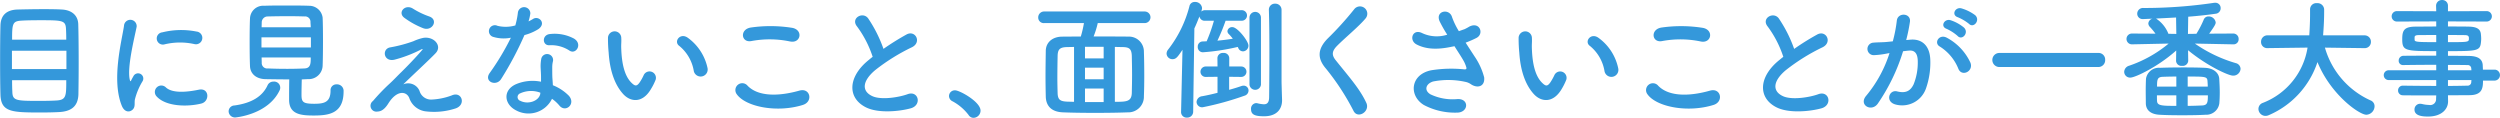
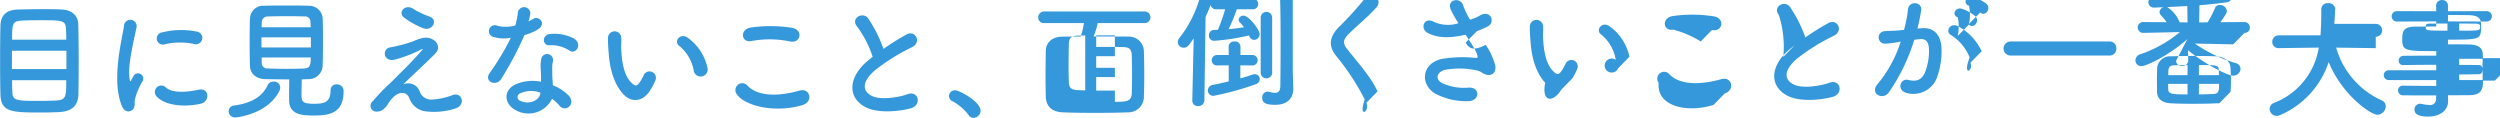
<svg xmlns="http://www.w3.org/2000/svg" width="479.5" height="22.594" viewBox="0 0 479.5 22.594">
  <defs>
    <style>
      .cls-1 {
        fill: #3498db;
        fill-rule: evenodd;
      }
    </style>
  </defs>
-   <path id="lead-company-01" class="cls-1" d="M1156.82,494.447c0.02-1.25.05-3.6,0.05-6.074,0-2.824-.03-5.8-0.08-7.4-0.07-1.825-1.42-2.7-3.1-2.8-0.8-.05-2.07-0.075-3.42-0.075-1.98,0-4.15.05-5.17,0.075-2,.075-3.15,1.024-3.23,3-0.05,1.65-.07,4.249-0.07,6.773,0,2.55.02,5.049,0.07,6.549,0.1,3.374,2.18,3.424,7.85,3.424,1.15,0,2.3-.025,3.27-0.075C1155.42,497.746,1156.74,496.771,1156.82,494.447Zm-12.72-10.5c0-3.124.1-3.549,1.85-3.649,0.8-.05,2.09-0.075,3.47-0.075,4.37,0,4.95.025,5.02,1.7,0.03,0.525.05,1.224,0.05,2.024H1144.1Zm10.42,5.649h-10.45v-3.524h10.45V489.6Zm-0.03,2.124c0,3.05,0,3.8-1.92,3.9-0.83.05-1.98,0.075-3.1,0.075-4.55,0-5.27-.025-5.32-1.7-0.03-.55-0.05-1.35-0.05-2.275h10.39Zm24.57-6.923a1.222,1.222,0,1,0,.42-2.4,15.068,15.068,0,0,0-6.57.15,1.177,1.177,0,1,0,.35,2.324A12.665,12.665,0,0,1,1179.06,484.8Zm1.35,11.4c1.65-.425,1.52-3.074-0.5-2.649-1.95.4-4.95,0.8-6.3-.425a1.239,1.239,0,0,0-1.78,1.725C1173.63,496.8,1177.73,496.871,1180.41,496.2Zm-13.22,1.2c0.62-.55.32-1.325,0.47-2a12.516,12.516,0,0,1,1.48-3.5,1,1,0,0,0-1.75-.974c-0.1.175-.38,0.674-0.43,0.8-0.1.225-.2,0.3-0.27-0.025-0.6-2.324.9-8.2,1.3-10.222a1.218,1.218,0,1,0-2.43-.15c-0.45,2.974-2.42,10.372-.42,15.3C1165.64,497.846,1166.56,497.946,1167.19,497.4Zm30.07-5.824c-0.03,1.35-.03,3.225-0.03,3.9,0,2.775,2.18,3.025,4.7,3.025,2.85,0,5.75-.325,5.75-4.624a1.254,1.254,0,0,0-1.33-1.35,1.109,1.109,0,0,0-1.17,1.175c0,2.249-1.2,2.549-3.12,2.549-2.15,0-2.45-.325-2.45-1.7,0-.8.02-1.975,0.05-2.975,0.42,0,.85-0.05,1.27-0.05a2.668,2.668,0,0,0,2.73-2.549c0.05-1.225.07-3.074,0.07-4.9,0-1.649-.02-3.249-0.07-4.349a2.594,2.594,0,0,0-2.6-2.274c-1.28-.05-2.85-0.05-4.38-0.05-1.55,0-3.05,0-4.2.05a2.53,2.53,0,0,0-2.75,2.449c-0.05.975-.07,2.7-0.07,4.474,0,1.75.02,3.549,0.07,4.649,0.05,1.425,1.13,2.449,2.93,2.5C1194.11,491.547,1195.71,491.572,1197.26,491.572Zm-1.85,2.1a1.169,1.169,0,0,0-1.2-1.675,1.2,1.2,0,0,0-1.13.75c-1,2.125-3.07,3.374-6.32,3.824a1.145,1.145,0,0,0-1.13,1.125,1.219,1.219,0,0,0,1.28,1.175S1193.18,498.371,1195.41,493.672Zm-3.45-12.1c0-.375.02-0.7,0.02-0.975a1.147,1.147,0,0,1,1.18-1.1c1.05-.025,2.5-0.05,3.9-0.05,1.17,0,2.27.025,3.1,0.05a1.036,1.036,0,0,1,1.17,1.075c0,0.275.05,0.625,0.05,1h-9.42Zm9.45,3.874h-9.48V483.5h9.48v1.95Zm-0.03,1.924c0,1.125,0,2.05-1.2,2.1-1.07.05-2.2,0.075-3.32,0.075-1.28,0-2.53-.025-3.68-0.075a1.046,1.046,0,0,1-1.2-1.1c0-.3-0.02-0.625-0.02-1h9.42Zm21.62-5.6c1.73,0.6,2.93-1.65,1.1-2.275a15.143,15.143,0,0,1-3.12-1.5c-1.48-.925-2.97.7-1.7,1.724A15.894,15.894,0,0,0,1223,481.775Zm-3.87,10.747c1.25-1.25,5.02-4.724,6.2-5.973,1.3-1.35-.23-3.225-2.3-2.95a8.937,8.937,0,0,0-1.95.65,26.342,26.342,0,0,1-4.4,1.175c-1.72.25-1.37,2.849,0.75,2.374a24.935,24.935,0,0,0,5.15-1.974c0.22-.1.4-0.15,0.12,0.175-1.25,1.449-2.87,3.124-4.02,4.249-0.8.775-1.5,1.549-2.37,2.324a38.6,38.6,0,0,0-3,3.149,1.128,1.128,0,0,0,.85,2.025c0.5-.025,1.22-0.15,2.1-1.55,1.62-2.6,3.47-2.4,4.02-1.049a3.807,3.807,0,0,0,3.27,2.574,13.292,13.292,0,0,0,5.68-.6c2-.75,1.1-3.324-0.8-2.474a12.517,12.517,0,0,1-3.95.8,2.3,2.3,0,0,1-2.23-1.649A2.358,2.358,0,0,0,1219.13,492.522Zm31.91-6.448c1.23,0.775,2.53-1.3.83-2.325a7.907,7.907,0,0,0-4.6-.874c-1.6.149-1.5,2.224-.12,2.149A6.386,6.386,0,0,1,1251.04,486.074Zm-11.27-2.5a48.3,48.3,0,0,1-4.1,6.824c-1.1,1.624,1.3,2.6,2.23,1.1a62.485,62.485,0,0,0,4.47-8.423,9.558,9.558,0,0,0,2.68-1.149c1.6-1.15.02-2.7-1.1-1.9a8.314,8.314,0,0,1-.8.425,9.355,9.355,0,0,0,.35-1.525,1.2,1.2,0,0,0-2.38-.224,15.576,15.576,0,0,1-.5,2.524,6.655,6.655,0,0,1-3.42.075,1.144,1.144,0,1,0-.73,2.149A6.843,6.843,0,0,0,1239.77,483.574Zm7.88,11.722a7.2,7.2,0,0,1,1.42,1.3c1.2,1.45,3.22-.325,1.8-1.9a8.969,8.969,0,0,0-3.05-2c-0.02-.55-0.07-1.075-0.1-1.55-0.02-.724-0.02-1.349-0.02-1.924a4.738,4.738,0,0,1,.15-1.175,1.148,1.148,0,0,0-2.25-.45,7.761,7.761,0,0,0-.13,1.675c0.03,0.625.08,1.25,0.08,1.874v0.875a8.173,8.173,0,0,0-4.8.475c-2.58,1.15-2.3,3.849.02,5.024A5.013,5.013,0,0,0,1247.65,495.3Zm-2.23-1.174c-0.02.075,0,.175-0.02,0.25-0.28,1.349-2.3,2.074-3.8,1.324a0.759,0.759,0,0,1-.03-1.449A5.014,5.014,0,0,1,1245.42,494.122Zm32.07-4.7a9.611,9.611,0,0,0-3.75-5.8c-1.5-1.124-2.85.725-1.65,1.55a7.881,7.881,0,0,1,2.77,4.849A1.349,1.349,0,0,0,1277.49,489.423Zm-10.93,4.124a11.065,11.065,0,0,0,.98-1.925,1.231,1.231,0,0,0-2.28-.9,9.4,9.4,0,0,1-.82,1.474c-0.55.75-.87,0.675-1.52,0.05-1.4-1.349-1.88-3.824-1.98-6.448-0.05-1.15.05-1.2,0-2.175a1.275,1.275,0,1,0-2.55.025,26.459,26.459,0,0,0,.13,2.775c0.2,3.149,1.02,6.048,2.82,8C1262.74,495.921,1264.97,496.146,1266.56,493.547Zm26.76-9.248c2.02,0.425,2.57-2.149.47-2.6a26.508,26.508,0,0,0-7.97-.075c-2.23.325-1.9,2.974,0.07,2.6A19.034,19.034,0,0,1,1293.32,484.3Zm2.45,12.172c2.02-.625,1.42-3.324-0.65-2.749-3.78,1.075-7.83,1.25-9.95-.925a1.32,1.32,0,0,0-2.08,1.625C1284.82,496.846,1290.82,498.021,1295.77,496.471Zm13.39-9.223c-0.25.175-.48,0.375-0.72,0.575-4.05,3.225-4.2,7.274-.6,9.1,2.47,1.25,6.64.75,8.62,0.2,2.22-.625,1.47-3.5-0.63-2.7-1.5.55-5.07,1.2-6.82,0.325-1.95-.95-1.87-2.825.6-4.924a37.415,37.415,0,0,1,7.1-4.424c1.92-.975.62-3.374-1.08-2.425a48.372,48.372,0,0,0-4.4,2.75,25.361,25.361,0,0,0-2.92-5.824c-1-1.424-3.45-.075-2.15,1.525A20.331,20.331,0,0,1,1309.16,487.248Zm19.34,11.7a1.385,1.385,0,0,0,1.35-1.375c0-1.7-4-3.9-4.88-3.9a1.111,1.111,0,0,0-1.17,1.1,1.126,1.126,0,0,0,.67,1,9.561,9.561,0,0,1,3.08,2.625A1.138,1.138,0,0,0,1328.5,498.946Zm32.83-18.171a1.112,1.112,0,1,0,0-2.224h-19.25a1.131,1.131,0,0,0-1.17,1.149,1.061,1.061,0,0,0,1.17,1.075h7.6a20.175,20.175,0,0,1-.6,2.574c-1.25,0-2.47.025-3.6,0.025-1.87.025-3.1,1.125-3.12,2.725s-0.05,3.2-.05,4.824c0,1.324.02,2.649,0.05,3.949,0.05,1.849,1.15,2.949,3.32,3.024,1.95,0.075,4.03.1,6.13,0.1s4.25-.025,6.27-0.1a2.993,2.993,0,0,0,3.1-3.1c0.05-1.2.07-2.55,0.07-3.9,0-1.575-.02-3.175-0.07-4.649a2.864,2.864,0,0,0-3.05-2.875c-0.9-.025-1.35-0.025-6.6-0.025a16.477,16.477,0,0,0,.8-2.574h9Zm-5.72,4.574c0.5,0,.97.025,1.47,0.025,1.23,0.025,1.73.275,1.78,1.7,0.02,1.15.05,2.4,0.05,3.625s-0.03,2.424-.05,3.474c-0.05,1.674-1.03,1.7-3.25,1.7V485.349Zm-2.15,2.2h-3.58v-2.224h3.58v2.224Zm0,4h-3.58v-2.224h3.58v2.224Zm0,4.374h-3.58v-2.6h3.58v2.6Zm-5.68-.05c-0.4,0-.77-0.025-1.15-0.025-1.45-.05-1.95-0.3-2-1.624-0.02-.85-0.05-1.85-0.05-2.85,0-1.574.03-3.174,0.05-4.3,0.03-1.274.43-1.674,1.85-1.7l1.3-.025v10.522Zm39.8-17.62a1.176,1.176,0,0,0-1.23-1.2,1.141,1.141,0,0,0-1.2,1.15v0.05c0.08,2.274.1,5.5,0.1,8.523,0,4.3-.05,8.173-0.05,8.173,0,1.1-.4,1.4-1.02,1.4a6.426,6.426,0,0,1-1.25-.2,0.722,0.722,0,0,0-.23-0.025,1.051,1.051,0,0,0-.97,1.15c0,1.025.67,1.375,2.5,1.375,2.52,0,3.45-1.475,3.45-3.05v-0.1c-0.03-.874-0.1-3.149-0.1-3.549v-13.7Zm-6.15,14.346a1.108,1.108,0,0,0,2.2,0V479.725a1.1,1.1,0,0,0-2.2,0V492.6Zm-13.12,5.224a1.046,1.046,0,0,0,1.12,1.075,1.127,1.127,0,0,0,1.2-1.1l0.23-16c0.37-.775.67-1.55,0.97-2.3a1.021,1.021,0,0,0,1.13.825h1.65a30.062,30.062,0,0,1-1.4,3.949c-0.25,0-.5.025-0.73,0.025a0.966,0.966,0,0,0-.97,1.025,0.979,0.979,0,0,0,1,1.05,41.685,41.685,0,0,0,6.67-1.025,1.865,1.865,0,0,0,.1.2,0.986,0.986,0,0,0,.9.65,1.087,1.087,0,0,0,1.05-1.1c0-.875-2.1-3.549-3.08-3.549a0.894,0.894,0,0,0-.95.775,0.827,0.827,0,0,0,.28.575,7.427,7.427,0,0,1,.75.874c-0.88.15-1.9,0.275-2.95,0.375a36.528,36.528,0,0,0,1.57-3.824h3.03a1.014,1.014,0,1,0,0-2.024h-6.92a1.13,1.13,0,0,0-.78.275,1.536,1.536,0,0,0,.1-0.35,1.408,1.408,0,0,0,.05-0.35,1.3,1.3,0,0,0-1.37-1.15,1.007,1.007,0,0,0-1.05.825,22.572,22.572,0,0,1-4.08,8.3,1.264,1.264,0,0,0-.3.775,1.115,1.115,0,0,0,1.13,1.074c0.72,0,1.02-.475,1.92-1.8l-0.27,11.9v0.025Zm11.54-6.723a1,1,0,1,0,0-2h-2.3v-1.625a1.033,1.033,0,0,0-1.15-.974,1.023,1.023,0,0,0-1.12.974l0.02,1.625h-2.17a1.021,1.021,0,0,0-1.1,1.025,1,1,0,0,0,1.1.975l2.17-.025v3.074c-0.97.25-1.97,0.475-2.92,0.65a1.186,1.186,0,0,0-1.1,1.1,1.066,1.066,0,0,0,1.15,1.025,56.716,56.716,0,0,0,8.05-2.224,1.042,1.042,0,0,0,.77-0.975,0.931,0.931,0,0,0-.95-0.95,1.383,1.383,0,0,0-.42.075c-0.63.225-1.45,0.475-2.35,0.725v-2.5Zm23.99,4.973c-1.23-2.674-3.35-5.023-5.85-8.148-0.83-1.024-.78-1.774.3-2.849,1.55-1.55,4.2-3.724,5.45-5.249a1.4,1.4,0,1,0-2.23-1.7,61.343,61.343,0,0,1-5.12,5.648c-1.95,2.025-1.95,3.8-.3,5.724a46.368,46.368,0,0,1,5.3,8.123C1402.19,499.221,1404.61,497.746,1403.84,496.071Zm19.05-11.547a19.159,19.159,0,0,0,2.07-.9c1.53-.774.65-3.2-1.37-2.174a8.445,8.445,0,0,1-.93.5c-0.37.125-.72,0.25-1.07,0.375a14.392,14.392,0,0,1-1.3-2.675c-0.5-1.8-3.3-1.224-2.38.8a25.131,25.131,0,0,0,1.45,2.549,6.583,6.583,0,0,1-4.85-.324c-1.8-.875-2.57,1.4-1.02,2.2,1.72,0.9,3.9,1.05,6.77.425a4.357,4.357,0,0,0,.48-0.1c0.6,0.95,1.2,1.849,1.65,2.624a6.1,6.1,0,0,1,.62,1.4c0.1,0.325,0,.45-0.37.425a24.228,24.228,0,0,0-6.35.175c-4,.8-4.35,4.849-1.43,6.648a12.692,12.692,0,0,0,6.25,1.475c2.38,0.075,2.53-2.7.23-2.6a9.9,9.9,0,0,1-5.18-.9c-1.32-.775-0.9-2.05.5-2.475a15.188,15.188,0,0,1,6.18.075,2.74,2.74,0,0,1,1.02.425c1.3,0.9,2.78.475,2.58-1.3a12.883,12.883,0,0,0-1.85-4.024C1424.06,486.324,1423.46,485.424,1422.89,484.524Zm29.26,4.9a9.611,9.611,0,0,0-3.75-5.8c-1.5-1.124-2.85.725-1.65,1.55a7.891,7.891,0,0,1,2.78,4.849A1.344,1.344,0,1,0,1452.15,489.423Zm-10.92,4.124a11.84,11.84,0,0,0,.97-1.925,1.226,1.226,0,0,0-2.27-.9,10.394,10.394,0,0,1-.83,1.474c-0.55.75-.87,0.675-1.52,0.05-1.4-1.349-1.88-3.824-1.98-6.448-0.05-1.15.05-1.2,0-2.175a1.275,1.275,0,1,0-2.55.025,26.459,26.459,0,0,0,.13,2.775c0.2,3.149,1.02,6.048,2.82,8C1437.4,495.921,1439.63,496.146,1441.23,493.547Zm26.75-9.248c2.02,0.425,2.57-2.149.47-2.6a26.508,26.508,0,0,0-7.97-.075c-2.22.325-1.9,2.974,0.08,2.6A18.985,18.985,0,0,1,1467.98,484.3Zm2.45,12.172c2.02-.625,1.42-3.324-0.65-2.749-3.78,1.075-7.82,1.25-9.95-.925a1.316,1.316,0,0,0-2.07,1.625C1459.48,496.846,1465.48,498.021,1470.43,496.471Zm13.39-9.223c-0.25.175-.47,0.375-0.72,0.575-4.05,3.225-4.2,7.274-.6,9.1,2.47,1.25,6.65.75,8.62,0.2,2.23-.625,1.48-3.5-0.62-2.7-1.5.55-5.08,1.2-6.83,0.325-1.95-.95-1.87-2.825.6-4.924a37.734,37.734,0,0,1,7.1-4.424c1.93-.975.63-3.374-1.07-2.425a47.027,47.027,0,0,0-4.4,2.75,25.375,25.375,0,0,0-2.93-5.824c-1-1.424-3.45-.075-2.15,1.525A20.331,20.331,0,0,1,1483.82,487.248Zm35.62-6.323c0.9,0.9,2.22-.725,1.17-1.675a8.352,8.352,0,0,0-2.62-1.3c-1.2-.325-2,1.274-0.7,1.7A8.821,8.821,0,0,1,1519.44,480.925Zm-2.18,2.324c0.88,0.925,2.23-.649,1.2-1.624a7.906,7.906,0,0,0-2.55-1.4c-1.17-.375-2.07,1.175-0.77,1.65A8.6,8.6,0,0,1,1517.26,483.249Zm2.45,5.124a10.341,10.341,0,0,0-4.45-4.749c-1.55-.9-2.65.975-1.42,1.65a8.962,8.962,0,0,1,3.57,4.3C1518.09,491.122,1520.34,490.023,1519.71,488.373Zm-12.32-4.349a32.737,32.737,0,0,0,.72-3.524c0.2-1.674-2.34-1.824-2.52-.2a26.7,26.7,0,0,1-.77,3.974l-1.25.125c-0.9.075-1.68,0.05-2.45,0.125a1.2,1.2,0,1,0,.07,2.4,16.891,16.891,0,0,0,2.7-.35l0.3-.05a24.2,24.2,0,0,1-4.42,8.123c-1.63,1.824.97,3.274,2.17,1.574a36.673,36.673,0,0,0,4.85-10.047c0.4-.05.77-0.1,1.15-0.125,1.15-.1,1.67.625,1.67,2.149a11.063,11.063,0,0,1-.8,4.324c-0.7,1.475-1.75,1.7-3.17,1.35-1.52-.375-2.32,1.924-0.35,2.5a4.839,4.839,0,0,0,5.87-3,14.885,14.885,0,0,0,.85-5.574c-0.1-2.8-1.7-4.024-3.8-3.849Zm36.84,5.174a1.3,1.3,0,0,0,1.32-1.375,1.265,1.265,0,0,0-1.32-1.324h-18.97a1.35,1.35,0,1,0,0,2.7h18.97Zm25.89-4.349a0.967,0.967,0,0,0,1.03-1,1.023,1.023,0,0,0-1.03-1.074h-0.02l-4.6.025c1.08-1.5,1.25-1.85,1.25-2.15a1.335,1.335,0,0,0-1.37-1.15,0.952,0.952,0,0,0-.93.625,18.876,18.876,0,0,1-1.4,2.7l-1.62.025,0.05-3.3c1.9-.15,3.75-0.35,5.3-0.575a1.047,1.047,0,0,0,.92-1.074,1,1,0,0,0-1.07-1.025,1.217,1.217,0,0,0-.3.025,91.341,91.341,0,0,1-13.43.975,1.1,1.1,0,0,0-1.2,1.1,1.031,1.031,0,0,0,1.13,1.025h0.07c0.53-.025,1.13-0.05,1.73-0.075a1.028,1.028,0,0,0-.8.925,1.014,1.014,0,0,0,.27.625,12.672,12.672,0,0,1,1.1,1.325l-4.5-.025h-0.02a1.037,1.037,0,1,0,0,2.074h0.02l7.03-.15a23.831,23.831,0,0,1-7.58,4.249,1.281,1.281,0,0,0-.95,1.175,1.119,1.119,0,0,0,1.2,1.1c0.93,0,5.4-2.149,8.78-5.2L1559.15,488v0.025a1.02,1.02,0,0,0,1.15.95,1.047,1.047,0,0,0,1.18-.95V488l-0.03-2.024c3.5,2.9,7.7,4.874,8.62,4.874a1.394,1.394,0,0,0,1.45-1.3,1.173,1.173,0,0,0-.92-1.1,27,27,0,0,1-7.85-3.749l7.35,0.15h0.02Zm-2.67,11.3c0.05-.625.08-1.324,0.08-2.049,0-.9-0.05-1.85-0.1-2.675-0.08-1.074-1.05-2-2.73-2.074-1.05-.05-2.52-0.075-4.02-0.075-1.73,0-3.48.025-4.6,0.075a2.5,2.5,0,0,0-2.7,2.1c-0.03.7-.05,1.5-0.05,2.325,0,0.8.02,1.624,0.02,2.4,0.03,1.25.88,2.075,2.6,2.175,1.13,0.075,2.73.1,4.38,0.1,1.62,0,3.3-.025,4.47-0.1A2.526,2.526,0,0,0,1567.45,496.146Zm-8.25-13.3-1.52-.025a6.146,6.146,0,0,0-2.38-2.925c1.2-.05,2.5-0.125,3.85-0.2Zm2.18,10.1v-1.924c3.4,0,3.75,0,3.8.9,0.02,0.325.05,0.675,0.05,1.025h-3.85Zm3.87,1.675c0,1.374-.07,1.9-1.12,1.949-0.7.025-1.68,0.075-2.75,0.075v-2.024h3.87Zm-6.05-1.675h-3.7c0-1.35.05-1.849,1.15-1.874,0.63-.025,1.55-0.05,2.55-0.05v1.924Zm0,3.7c-2.75,0-3.65-.025-3.7-0.925-0.02-.375-0.02-0.724-0.02-1.1h3.72v2.024Zm36.1-11.072a1.176,1.176,0,0,0,1.22-1.225,1.2,1.2,0,0,0-1.25-1.225h-7.92l0.07-.974c0.08-1.15.13-2.325,0.13-3.5V478.1a1.27,1.27,0,0,0-1.38-1.15,1.194,1.194,0,0,0-1.32,1.175v1.024c0,0.2,0,1.75-.15,3.974h-7.97a1.217,1.217,0,0,0-1.28,1.25,1.166,1.166,0,0,0,1.25,1.2h0.03l7.64-.1a13.658,13.658,0,0,1-8.57,10.6,1.236,1.236,0,0,0-.85,1.15,1.359,1.359,0,0,0,1.35,1.35,1.61,1.61,0,0,0,.65-0.15,16.779,16.779,0,0,0,9.32-10.173c2.53,6.224,8,10.1,9.38,10.1a1.657,1.657,0,0,0,1.57-1.625,1.193,1.193,0,0,0-.77-1.125,15.872,15.872,0,0,1-8.75-10.122l7.57,0.1h0.03Zm25,6.223a1.053,1.053,0,0,0,0-2.1H1618c0-.325-0.03-0.6-0.03-0.825-0.05-1.25-1-1.775-2.6-1.8-1.2-.025-2.6-0.025-4.07-0.025v-0.9c5.45,0,6.15-.025,6.32-1.625a6.375,6.375,0,0,0,.05-0.775,7.546,7.546,0,0,0-.05-0.8c-0.07-1.024-.77-1.474-2.37-1.5-0.98-.025-2.43-0.025-3.95-0.025V480.45l7.42,0.025a1,1,0,1,0,0-2l-7.42.025v-1.025a1.075,1.075,0,0,0-1.13-1.125,1.1,1.1,0,0,0-1.15,1.125l0.03,1.025-7.55-.025a1,1,0,1,0,0,2l7.55-.025v0.975c-1.52,0-2.97.025-3.92,0.025-2.3,0-2.6.775-2.6,2.424,0,2.225.55,2.275,6.52,2.275v0.874c-2.22,0-4.47,0-6.25.025a0.91,0.91,0,0,0-.95.925,0.81,0.81,0,0,0,.83.85h0.02c1.63-.025,4-0.05,6.35-0.05v1.05h-9.2a0.94,0.94,0,0,0,0,1.874h9.2v1.125c-2.25,0-4.5-.025-6.35-0.05h-0.02a0.9,0.9,0,0,0-.95.925,0.909,0.909,0,0,0,.95.925c2,0.025,4.2.025,6.37,0.025l-0.03.649a1.12,1.12,0,0,1-1.35,1.175,6.059,6.059,0,0,1-1.32-.175,1.88,1.88,0,0,0-.37-0.05,1.083,1.083,0,0,0-1.1,1.125c0,1.3,1.82,1.325,2.62,1.325,2.55,0,3.82-1.4,3.82-2.9v-0.025l-0.02-1.149c1.42,0,2.8-.025,4.1-0.025,2.45,0,2.62-1.325,2.62-2.8h2.28Zm-9-8.748c1.3,0,2.47.025,3.2,0.025,0.7,0,.82.225,0.82,0.625,0,0.725-.07.725-4.02,0.725v-1.375Zm4.5,6.774h-4.5V488.8c1.4,0,2.67,0,3.7.025a0.679,0.679,0,0,1,.77.675Zm-6.75-5.4c-3.55,0-4.15-.025-4.15-0.45v-0.55c0.05-.225.25-0.35,0.78-0.35,0.77,0,2.02-.025,3.37-0.025v1.375Zm6.75,7.273c0,0.125-.03.25-0.03,0.375a0.7,0.7,0,0,1-.77.7c-1.15.025-2.4,0.05-3.7,0.05V491.7h4.5Z" transform="translate(-1141.78 -476.344)" />
+   <path id="lead-company-01" class="cls-1" d="M1156.82,494.447c0.02-1.25.05-3.6,0.05-6.074,0-2.824-.03-5.8-0.08-7.4-0.07-1.825-1.42-2.7-3.1-2.8-0.8-.05-2.07-0.075-3.42-0.075-1.98,0-4.15.05-5.17,0.075-2,.075-3.15,1.024-3.23,3-0.05,1.65-.07,4.249-0.07,6.773,0,2.55.02,5.049,0.07,6.549,0.1,3.374,2.18,3.424,7.85,3.424,1.15,0,2.3-.025,3.27-0.075C1155.42,497.746,1156.74,496.771,1156.82,494.447Zm-12.72-10.5c0-3.124.1-3.549,1.85-3.649,0.8-.05,2.09-0.075,3.47-0.075,4.37,0,4.95.025,5.02,1.7,0.03,0.525.05,1.224,0.05,2.024H1144.1Zm10.42,5.649h-10.45v-3.524h10.45V489.6Zm-0.03,2.124c0,3.05,0,3.8-1.92,3.9-0.83.05-1.98,0.075-3.1,0.075-4.55,0-5.27-.025-5.32-1.7-0.03-.55-0.05-1.35-0.05-2.275h10.39Zm24.57-6.923a1.222,1.222,0,1,0,.42-2.4,15.068,15.068,0,0,0-6.57.15,1.177,1.177,0,1,0,.35,2.324A12.665,12.665,0,0,1,1179.06,484.8Zm1.35,11.4c1.65-.425,1.52-3.074-0.5-2.649-1.95.4-4.95,0.8-6.3-.425a1.239,1.239,0,0,0-1.78,1.725C1173.63,496.8,1177.73,496.871,1180.41,496.2Zm-13.22,1.2c0.62-.55.32-1.325,0.47-2a12.516,12.516,0,0,1,1.48-3.5,1,1,0,0,0-1.75-.974c-0.1.175-.38,0.674-0.43,0.8-0.1.225-.2,0.3-0.27-0.025-0.6-2.324.9-8.2,1.3-10.222a1.218,1.218,0,1,0-2.43-.15c-0.45,2.974-2.42,10.372-.42,15.3C1165.64,497.846,1166.56,497.946,1167.19,497.4Zm30.07-5.824c-0.03,1.35-.03,3.225-0.03,3.9,0,2.775,2.18,3.025,4.7,3.025,2.85,0,5.75-.325,5.75-4.624a1.254,1.254,0,0,0-1.33-1.35,1.109,1.109,0,0,0-1.17,1.175c0,2.249-1.2,2.549-3.12,2.549-2.15,0-2.45-.325-2.45-1.7,0-.8.02-1.975,0.05-2.975,0.42,0,.85-0.05,1.27-0.05a2.668,2.668,0,0,0,2.73-2.549c0.05-1.225.07-3.074,0.07-4.9,0-1.649-.02-3.249-0.07-4.349a2.594,2.594,0,0,0-2.6-2.274c-1.28-.05-2.85-0.05-4.38-0.05-1.55,0-3.05,0-4.2.05a2.53,2.53,0,0,0-2.75,2.449c-0.05.975-.07,2.7-0.07,4.474,0,1.75.02,3.549,0.07,4.649,0.05,1.425,1.13,2.449,2.93,2.5C1194.11,491.547,1195.71,491.572,1197.26,491.572Zm-1.85,2.1a1.169,1.169,0,0,0-1.2-1.675,1.2,1.2,0,0,0-1.13.75c-1,2.125-3.07,3.374-6.32,3.824a1.145,1.145,0,0,0-1.13,1.125,1.219,1.219,0,0,0,1.28,1.175S1193.18,498.371,1195.41,493.672Zm-3.45-12.1c0-.375.02-0.7,0.02-0.975a1.147,1.147,0,0,1,1.18-1.1c1.05-.025,2.5-0.05,3.9-0.05,1.17,0,2.27.025,3.1,0.05a1.036,1.036,0,0,1,1.17,1.075c0,0.275.05,0.625,0.05,1h-9.42Zm9.45,3.874h-9.48V483.5h9.48v1.95Zm-0.03,1.924c0,1.125,0,2.05-1.2,2.1-1.07.05-2.2,0.075-3.32,0.075-1.28,0-2.53-.025-3.68-0.075a1.046,1.046,0,0,1-1.2-1.1c0-.3-0.02-0.625-0.02-1h9.42Zm21.62-5.6c1.73,0.6,2.93-1.65,1.1-2.275a15.143,15.143,0,0,1-3.12-1.5c-1.48-.925-2.97.7-1.7,1.724A15.894,15.894,0,0,0,1223,481.775Zm-3.87,10.747c1.25-1.25,5.02-4.724,6.2-5.973,1.3-1.35-.23-3.225-2.3-2.95a8.937,8.937,0,0,0-1.95.65,26.342,26.342,0,0,1-4.4,1.175c-1.72.25-1.37,2.849,0.75,2.374a24.935,24.935,0,0,0,5.15-1.974c0.22-.1.4-0.15,0.12,0.175-1.25,1.449-2.87,3.124-4.02,4.249-0.8.775-1.5,1.549-2.37,2.324a38.6,38.6,0,0,0-3,3.149,1.128,1.128,0,0,0,.85,2.025c0.5-.025,1.22-0.15,2.1-1.55,1.62-2.6,3.47-2.4,4.02-1.049a3.807,3.807,0,0,0,3.27,2.574,13.292,13.292,0,0,0,5.68-.6c2-.75,1.1-3.324-0.8-2.474a12.517,12.517,0,0,1-3.95.8,2.3,2.3,0,0,1-2.23-1.649A2.358,2.358,0,0,0,1219.13,492.522Zm31.91-6.448c1.23,0.775,2.53-1.3.83-2.325a7.907,7.907,0,0,0-4.6-.874c-1.6.149-1.5,2.224-.12,2.149A6.386,6.386,0,0,1,1251.04,486.074Zm-11.27-2.5a48.3,48.3,0,0,1-4.1,6.824c-1.1,1.624,1.3,2.6,2.23,1.1a62.485,62.485,0,0,0,4.47-8.423,9.558,9.558,0,0,0,2.68-1.149c1.6-1.15.02-2.7-1.1-1.9a8.314,8.314,0,0,1-.8.425,9.355,9.355,0,0,0,.35-1.525,1.2,1.2,0,0,0-2.38-.224,15.576,15.576,0,0,1-.5,2.524,6.655,6.655,0,0,1-3.42.075,1.144,1.144,0,1,0-.73,2.149A6.843,6.843,0,0,0,1239.77,483.574Zm7.88,11.722a7.2,7.2,0,0,1,1.42,1.3c1.2,1.45,3.22-.325,1.8-1.9a8.969,8.969,0,0,0-3.05-2c-0.02-.55-0.07-1.075-0.1-1.55-0.02-.724-0.02-1.349-0.02-1.924a4.738,4.738,0,0,1,.15-1.175,1.148,1.148,0,0,0-2.25-.45,7.761,7.761,0,0,0-.13,1.675c0.03,0.625.08,1.25,0.08,1.874v0.875a8.173,8.173,0,0,0-4.8.475c-2.58,1.15-2.3,3.849.02,5.024A5.013,5.013,0,0,0,1247.65,495.3Zm-2.23-1.174c-0.02.075,0,.175-0.02,0.25-0.28,1.349-2.3,2.074-3.8,1.324a0.759,0.759,0,0,1-.03-1.449A5.014,5.014,0,0,1,1245.42,494.122Zm32.07-4.7a9.611,9.611,0,0,0-3.75-5.8c-1.5-1.124-2.85.725-1.65,1.55a7.881,7.881,0,0,1,2.77,4.849A1.349,1.349,0,0,0,1277.49,489.423Zm-10.93,4.124a11.065,11.065,0,0,0,.98-1.925,1.231,1.231,0,0,0-2.28-.9,9.4,9.4,0,0,1-.82,1.474c-0.55.75-.87,0.675-1.52,0.05-1.4-1.349-1.88-3.824-1.98-6.448-0.05-1.15.05-1.2,0-2.175a1.275,1.275,0,1,0-2.55.025,26.459,26.459,0,0,0,.13,2.775c0.2,3.149,1.02,6.048,2.82,8C1262.74,495.921,1264.97,496.146,1266.56,493.547Zm26.76-9.248c2.02,0.425,2.57-2.149.47-2.6a26.508,26.508,0,0,0-7.97-.075c-2.23.325-1.9,2.974,0.07,2.6A19.034,19.034,0,0,1,1293.32,484.3Zm2.45,12.172c2.02-.625,1.42-3.324-0.65-2.749-3.78,1.075-7.83,1.25-9.95-.925a1.32,1.32,0,0,0-2.08,1.625C1284.82,496.846,1290.82,498.021,1295.77,496.471Zm13.39-9.223c-0.25.175-.48,0.375-0.72,0.575-4.05,3.225-4.2,7.274-.6,9.1,2.47,1.25,6.64.75,8.62,0.2,2.22-.625,1.47-3.5-0.63-2.7-1.5.55-5.07,1.2-6.82,0.325-1.95-.95-1.87-2.825.6-4.924a37.415,37.415,0,0,1,7.1-4.424c1.92-.975.62-3.374-1.08-2.425a48.372,48.372,0,0,0-4.4,2.75,25.361,25.361,0,0,0-2.92-5.824c-1-1.424-3.45-.075-2.15,1.525A20.331,20.331,0,0,1,1309.16,487.248Zm19.34,11.7a1.385,1.385,0,0,0,1.35-1.375c0-1.7-4-3.9-4.88-3.9a1.111,1.111,0,0,0-1.17,1.1,1.126,1.126,0,0,0,.67,1,9.561,9.561,0,0,1,3.08,2.625A1.138,1.138,0,0,0,1328.5,498.946Zm32.83-18.171a1.112,1.112,0,1,0,0-2.224h-19.25a1.131,1.131,0,0,0-1.17,1.149,1.061,1.061,0,0,0,1.17,1.075h7.6a20.175,20.175,0,0,1-.6,2.574c-1.25,0-2.47.025-3.6,0.025-1.87.025-3.1,1.125-3.12,2.725s-0.05,3.2-.05,4.824c0,1.324.02,2.649,0.05,3.949,0.05,1.849,1.15,2.949,3.32,3.024,1.95,0.075,4.03.1,6.13,0.1s4.25-.025,6.27-0.1a2.993,2.993,0,0,0,3.1-3.1c0.05-1.2.07-2.55,0.07-3.9,0-1.575-.02-3.175-0.07-4.649a2.864,2.864,0,0,0-3.05-2.875c-0.9-.025-1.35-0.025-6.6-0.025a16.477,16.477,0,0,0,.8-2.574h9Zm-5.72,4.574c0.5,0,.97.025,1.47,0.025,1.23,0.025,1.73.275,1.78,1.7,0.02,1.15.05,2.4,0.05,3.625s-0.03,2.424-.05,3.474c-0.05,1.674-1.03,1.7-3.25,1.7V485.349Zh-3.58v-2.224h3.58v2.224Zm0,4h-3.58v-2.224h3.58v2.224Zm0,4.374h-3.58v-2.6h3.58v2.6Zm-5.68-.05c-0.4,0-.77-0.025-1.15-0.025-1.45-.05-1.95-0.3-2-1.624-0.02-.85-0.05-1.85-0.05-2.85,0-1.574.03-3.174,0.05-4.3,0.03-1.274.43-1.674,1.85-1.7l1.3-.025v10.522Zm39.8-17.62a1.176,1.176,0,0,0-1.23-1.2,1.141,1.141,0,0,0-1.2,1.15v0.05c0.08,2.274.1,5.5,0.1,8.523,0,4.3-.05,8.173-0.05,8.173,0,1.1-.4,1.4-1.02,1.4a6.426,6.426,0,0,1-1.25-.2,0.722,0.722,0,0,0-.23-0.025,1.051,1.051,0,0,0-.97,1.15c0,1.025.67,1.375,2.5,1.375,2.52,0,3.45-1.475,3.45-3.05v-0.1c-0.03-.874-0.1-3.149-0.1-3.549v-13.7Zm-6.15,14.346a1.108,1.108,0,0,0,2.2,0V479.725a1.1,1.1,0,0,0-2.2,0V492.6Zm-13.12,5.224a1.046,1.046,0,0,0,1.12,1.075,1.127,1.127,0,0,0,1.2-1.1l0.23-16c0.37-.775.67-1.55,0.97-2.3a1.021,1.021,0,0,0,1.13.825h1.65a30.062,30.062,0,0,1-1.4,3.949c-0.25,0-.5.025-0.73,0.025a0.966,0.966,0,0,0-.97,1.025,0.979,0.979,0,0,0,1,1.05,41.685,41.685,0,0,0,6.67-1.025,1.865,1.865,0,0,0,.1.2,0.986,0.986,0,0,0,.9.65,1.087,1.087,0,0,0,1.05-1.1c0-.875-2.1-3.549-3.08-3.549a0.894,0.894,0,0,0-.95.775,0.827,0.827,0,0,0,.28.575,7.427,7.427,0,0,1,.75.874c-0.88.15-1.9,0.275-2.95,0.375a36.528,36.528,0,0,0,1.57-3.824h3.03a1.014,1.014,0,1,0,0-2.024h-6.92a1.13,1.13,0,0,0-.78.275,1.536,1.536,0,0,0,.1-0.35,1.408,1.408,0,0,0,.05-0.35,1.3,1.3,0,0,0-1.37-1.15,1.007,1.007,0,0,0-1.05.825,22.572,22.572,0,0,1-4.08,8.3,1.264,1.264,0,0,0-.3.775,1.115,1.115,0,0,0,1.13,1.074c0.72,0,1.02-.475,1.92-1.8l-0.27,11.9v0.025Zm11.54-6.723a1,1,0,1,0,0-2h-2.3v-1.625a1.033,1.033,0,0,0-1.15-.974,1.023,1.023,0,0,0-1.12.974l0.02,1.625h-2.17a1.021,1.021,0,0,0-1.1,1.025,1,1,0,0,0,1.1.975l2.17-.025v3.074c-0.97.25-1.97,0.475-2.92,0.65a1.186,1.186,0,0,0-1.1,1.1,1.066,1.066,0,0,0,1.15,1.025,56.716,56.716,0,0,0,8.05-2.224,1.042,1.042,0,0,0,.77-0.975,0.931,0.931,0,0,0-.95-0.95,1.383,1.383,0,0,0-.42.075c-0.63.225-1.45,0.475-2.35,0.725v-2.5Zm23.99,4.973c-1.23-2.674-3.35-5.023-5.85-8.148-0.83-1.024-.78-1.774.3-2.849,1.55-1.55,4.2-3.724,5.45-5.249a1.4,1.4,0,1,0-2.23-1.7,61.343,61.343,0,0,1-5.12,5.648c-1.95,2.025-1.95,3.8-.3,5.724a46.368,46.368,0,0,1,5.3,8.123C1402.19,499.221,1404.61,497.746,1403.84,496.071Zm19.05-11.547a19.159,19.159,0,0,0,2.07-.9c1.53-.774.65-3.2-1.37-2.174a8.445,8.445,0,0,1-.93.5c-0.37.125-.72,0.25-1.07,0.375a14.392,14.392,0,0,1-1.3-2.675c-0.5-1.8-3.3-1.224-2.38.8a25.131,25.131,0,0,0,1.45,2.549,6.583,6.583,0,0,1-4.85-.324c-1.8-.875-2.57,1.4-1.02,2.2,1.72,0.9,3.9,1.05,6.77.425a4.357,4.357,0,0,0,.48-0.1c0.6,0.95,1.2,1.849,1.65,2.624a6.1,6.1,0,0,1,.62,1.4c0.1,0.325,0,.45-0.37.425a24.228,24.228,0,0,0-6.35.175c-4,.8-4.35,4.849-1.43,6.648a12.692,12.692,0,0,0,6.25,1.475c2.38,0.075,2.53-2.7.23-2.6a9.9,9.9,0,0,1-5.18-.9c-1.32-.775-0.9-2.05.5-2.475a15.188,15.188,0,0,1,6.18.075,2.74,2.74,0,0,1,1.02.425c1.3,0.9,2.78.475,2.58-1.3a12.883,12.883,0,0,0-1.85-4.024C1424.06,486.324,1423.46,485.424,1422.89,484.524Zm29.26,4.9a9.611,9.611,0,0,0-3.75-5.8c-1.5-1.124-2.85.725-1.65,1.55a7.891,7.891,0,0,1,2.78,4.849A1.344,1.344,0,1,0,1452.15,489.423Zm-10.92,4.124a11.84,11.84,0,0,0,.97-1.925,1.226,1.226,0,0,0-2.27-.9,10.394,10.394,0,0,1-.83,1.474c-0.55.75-.87,0.675-1.52,0.05-1.4-1.349-1.88-3.824-1.98-6.448-0.05-1.15.05-1.2,0-2.175a1.275,1.275,0,1,0-2.55.025,26.459,26.459,0,0,0,.13,2.775c0.2,3.149,1.02,6.048,2.82,8C1437.4,495.921,1439.63,496.146,1441.23,493.547Zm26.75-9.248c2.02,0.425,2.57-2.149.47-2.6a26.508,26.508,0,0,0-7.97-.075c-2.22.325-1.9,2.974,0.08,2.6A18.985,18.985,0,0,1,1467.98,484.3Zm2.45,12.172c2.02-.625,1.42-3.324-0.65-2.749-3.78,1.075-7.82,1.25-9.95-.925a1.316,1.316,0,0,0-2.07,1.625C1459.48,496.846,1465.48,498.021,1470.43,496.471Zm13.39-9.223c-0.25.175-.47,0.375-0.72,0.575-4.05,3.225-4.2,7.274-.6,9.1,2.47,1.25,6.65.75,8.62,0.2,2.23-.625,1.48-3.5-0.62-2.7-1.5.55-5.08,1.2-6.83,0.325-1.95-.95-1.87-2.825.6-4.924a37.734,37.734,0,0,1,7.1-4.424c1.93-.975.63-3.374-1.07-2.425a47.027,47.027,0,0,0-4.4,2.75,25.375,25.375,0,0,0-2.93-5.824c-1-1.424-3.45-.075-2.15,1.525A20.331,20.331,0,0,1,1483.82,487.248Zm35.62-6.323c0.9,0.9,2.22-.725,1.17-1.675a8.352,8.352,0,0,0-2.62-1.3c-1.2-.325-2,1.274-0.7,1.7A8.821,8.821,0,0,1,1519.44,480.925Zm-2.18,2.324c0.88,0.925,2.23-.649,1.2-1.624a7.906,7.906,0,0,0-2.55-1.4c-1.17-.375-2.07,1.175-0.77,1.65A8.6,8.6,0,0,1,1517.26,483.249Zm2.45,5.124a10.341,10.341,0,0,0-4.45-4.749c-1.55-.9-2.65.975-1.42,1.65a8.962,8.962,0,0,1,3.57,4.3C1518.09,491.122,1520.34,490.023,1519.71,488.373Zm-12.32-4.349a32.737,32.737,0,0,0,.72-3.524c0.2-1.674-2.34-1.824-2.52-.2a26.7,26.7,0,0,1-.77,3.974l-1.25.125c-0.9.075-1.68,0.05-2.45,0.125a1.2,1.2,0,1,0,.07,2.4,16.891,16.891,0,0,0,2.7-.35l0.3-.05a24.2,24.2,0,0,1-4.42,8.123c-1.63,1.824.97,3.274,2.17,1.574a36.673,36.673,0,0,0,4.85-10.047c0.4-.05.77-0.1,1.15-0.125,1.15-.1,1.67.625,1.67,2.149a11.063,11.063,0,0,1-.8,4.324c-0.7,1.475-1.75,1.7-3.17,1.35-1.52-.375-2.32,1.924-0.35,2.5a4.839,4.839,0,0,0,5.87-3,14.885,14.885,0,0,0,.85-5.574c-0.1-2.8-1.7-4.024-3.8-3.849Zm36.84,5.174a1.3,1.3,0,0,0,1.32-1.375,1.265,1.265,0,0,0-1.32-1.324h-18.97a1.35,1.35,0,1,0,0,2.7h18.97Zm25.89-4.349a0.967,0.967,0,0,0,1.03-1,1.023,1.023,0,0,0-1.03-1.074h-0.02l-4.6.025c1.08-1.5,1.25-1.85,1.25-2.15a1.335,1.335,0,0,0-1.37-1.15,0.952,0.952,0,0,0-.93.625,18.876,18.876,0,0,1-1.4,2.7l-1.62.025,0.05-3.3c1.9-.15,3.75-0.35,5.3-0.575a1.047,1.047,0,0,0,.92-1.074,1,1,0,0,0-1.07-1.025,1.217,1.217,0,0,0-.3.025,91.341,91.341,0,0,1-13.43.975,1.1,1.1,0,0,0-1.2,1.1,1.031,1.031,0,0,0,1.13,1.025h0.07c0.53-.025,1.13-0.05,1.73-0.075a1.028,1.028,0,0,0-.8.925,1.014,1.014,0,0,0,.27.625,12.672,12.672,0,0,1,1.1,1.325l-4.5-.025h-0.02a1.037,1.037,0,1,0,0,2.074h0.02l7.03-.15a23.831,23.831,0,0,1-7.58,4.249,1.281,1.281,0,0,0-.95,1.175,1.119,1.119,0,0,0,1.2,1.1c0.93,0,5.4-2.149,8.78-5.2L1559.15,488v0.025a1.02,1.02,0,0,0,1.15.95,1.047,1.047,0,0,0,1.18-.95V488l-0.03-2.024c3.5,2.9,7.7,4.874,8.62,4.874a1.394,1.394,0,0,0,1.45-1.3,1.173,1.173,0,0,0-.92-1.1,27,27,0,0,1-7.85-3.749l7.35,0.15h0.02Zm-2.67,11.3c0.05-.625.08-1.324,0.08-2.049,0-.9-0.05-1.85-0.1-2.675-0.08-1.074-1.05-2-2.73-2.074-1.05-.05-2.52-0.075-4.02-0.075-1.73,0-3.48.025-4.6,0.075a2.5,2.5,0,0,0-2.7,2.1c-0.03.7-.05,1.5-0.05,2.325,0,0.8.02,1.624,0.02,2.4,0.03,1.25.88,2.075,2.6,2.175,1.13,0.075,2.73.1,4.38,0.1,1.62,0,3.3-.025,4.47-0.1A2.526,2.526,0,0,0,1567.45,496.146Zm-8.25-13.3-1.52-.025a6.146,6.146,0,0,0-2.38-2.925c1.2-.05,2.5-0.125,3.85-0.2Zm2.18,10.1v-1.924c3.4,0,3.75,0,3.8.9,0.02,0.325.05,0.675,0.05,1.025h-3.85Zm3.87,1.675c0,1.374-.07,1.9-1.12,1.949-0.7.025-1.68,0.075-2.75,0.075v-2.024h3.87Zm-6.05-1.675h-3.7c0-1.35.05-1.849,1.15-1.874,0.63-.025,1.55-0.05,2.55-0.05v1.924Zm0,3.7c-2.75,0-3.65-.025-3.7-0.925-0.02-.375-0.02-0.724-0.02-1.1h3.72v2.024Zm36.1-11.072a1.176,1.176,0,0,0,1.22-1.225,1.2,1.2,0,0,0-1.25-1.225h-7.92l0.07-.974c0.08-1.15.13-2.325,0.13-3.5V478.1a1.27,1.27,0,0,0-1.38-1.15,1.194,1.194,0,0,0-1.32,1.175v1.024c0,0.2,0,1.75-.15,3.974h-7.97a1.217,1.217,0,0,0-1.28,1.25,1.166,1.166,0,0,0,1.25,1.2h0.03l7.64-.1a13.658,13.658,0,0,1-8.57,10.6,1.236,1.236,0,0,0-.85,1.15,1.359,1.359,0,0,0,1.35,1.35,1.61,1.61,0,0,0,.65-0.15,16.779,16.779,0,0,0,9.32-10.173c2.53,6.224,8,10.1,9.38,10.1a1.657,1.657,0,0,0,1.57-1.625,1.193,1.193,0,0,0-.77-1.125,15.872,15.872,0,0,1-8.75-10.122l7.57,0.1h0.03Zm25,6.223a1.053,1.053,0,0,0,0-2.1H1618c0-.325-0.03-0.6-0.03-0.825-0.05-1.25-1-1.775-2.6-1.8-1.2-.025-2.6-0.025-4.07-0.025v-0.9c5.45,0,6.15-.025,6.32-1.625a6.375,6.375,0,0,0,.05-0.775,7.546,7.546,0,0,0-.05-0.8c-0.07-1.024-.77-1.474-2.37-1.5-0.98-.025-2.43-0.025-3.95-0.025V480.45l7.42,0.025a1,1,0,1,0,0-2l-7.42.025v-1.025a1.075,1.075,0,0,0-1.13-1.125,1.1,1.1,0,0,0-1.15,1.125l0.03,1.025-7.55-.025a1,1,0,1,0,0,2l7.55-.025v0.975c-1.52,0-2.97.025-3.92,0.025-2.3,0-2.6.775-2.6,2.424,0,2.225.55,2.275,6.52,2.275v0.874c-2.22,0-4.47,0-6.25.025a0.91,0.91,0,0,0-.95.925,0.81,0.81,0,0,0,.83.85h0.02c1.63-.025,4-0.05,6.35-0.05v1.05h-9.2a0.94,0.94,0,0,0,0,1.874h9.2v1.125c-2.25,0-4.5-.025-6.35-0.05h-0.02a0.9,0.9,0,0,0-.95.925,0.909,0.909,0,0,0,.95.925c2,0.025,4.2.025,6.37,0.025l-0.03.649a1.12,1.12,0,0,1-1.35,1.175,6.059,6.059,0,0,1-1.32-.175,1.88,1.88,0,0,0-.37-0.05,1.083,1.083,0,0,0-1.1,1.125c0,1.3,1.82,1.325,2.62,1.325,2.55,0,3.82-1.4,3.82-2.9v-0.025l-0.02-1.149c1.42,0,2.8-.025,4.1-0.025,2.45,0,2.62-1.325,2.62-2.8h2.28Zm-9-8.748c1.3,0,2.47.025,3.2,0.025,0.7,0,.82.225,0.82,0.625,0,0.725-.07.725-4.02,0.725v-1.375Zm4.5,6.774h-4.5V488.8c1.4,0,2.67,0,3.7.025a0.679,0.679,0,0,1,.77.675Zm-6.75-5.4c-3.55,0-4.15-.025-4.15-0.45v-0.55c0.05-.225.25-0.35,0.78-0.35,0.77,0,2.02-.025,3.37-0.025v1.375Zm6.75,7.273c0,0.125-.03.25-0.03,0.375a0.7,0.7,0,0,1-.77.7c-1.15.025-2.4,0.05-3.7,0.05V491.7h4.5Z" transform="translate(-1141.78 -476.344)" />
</svg>